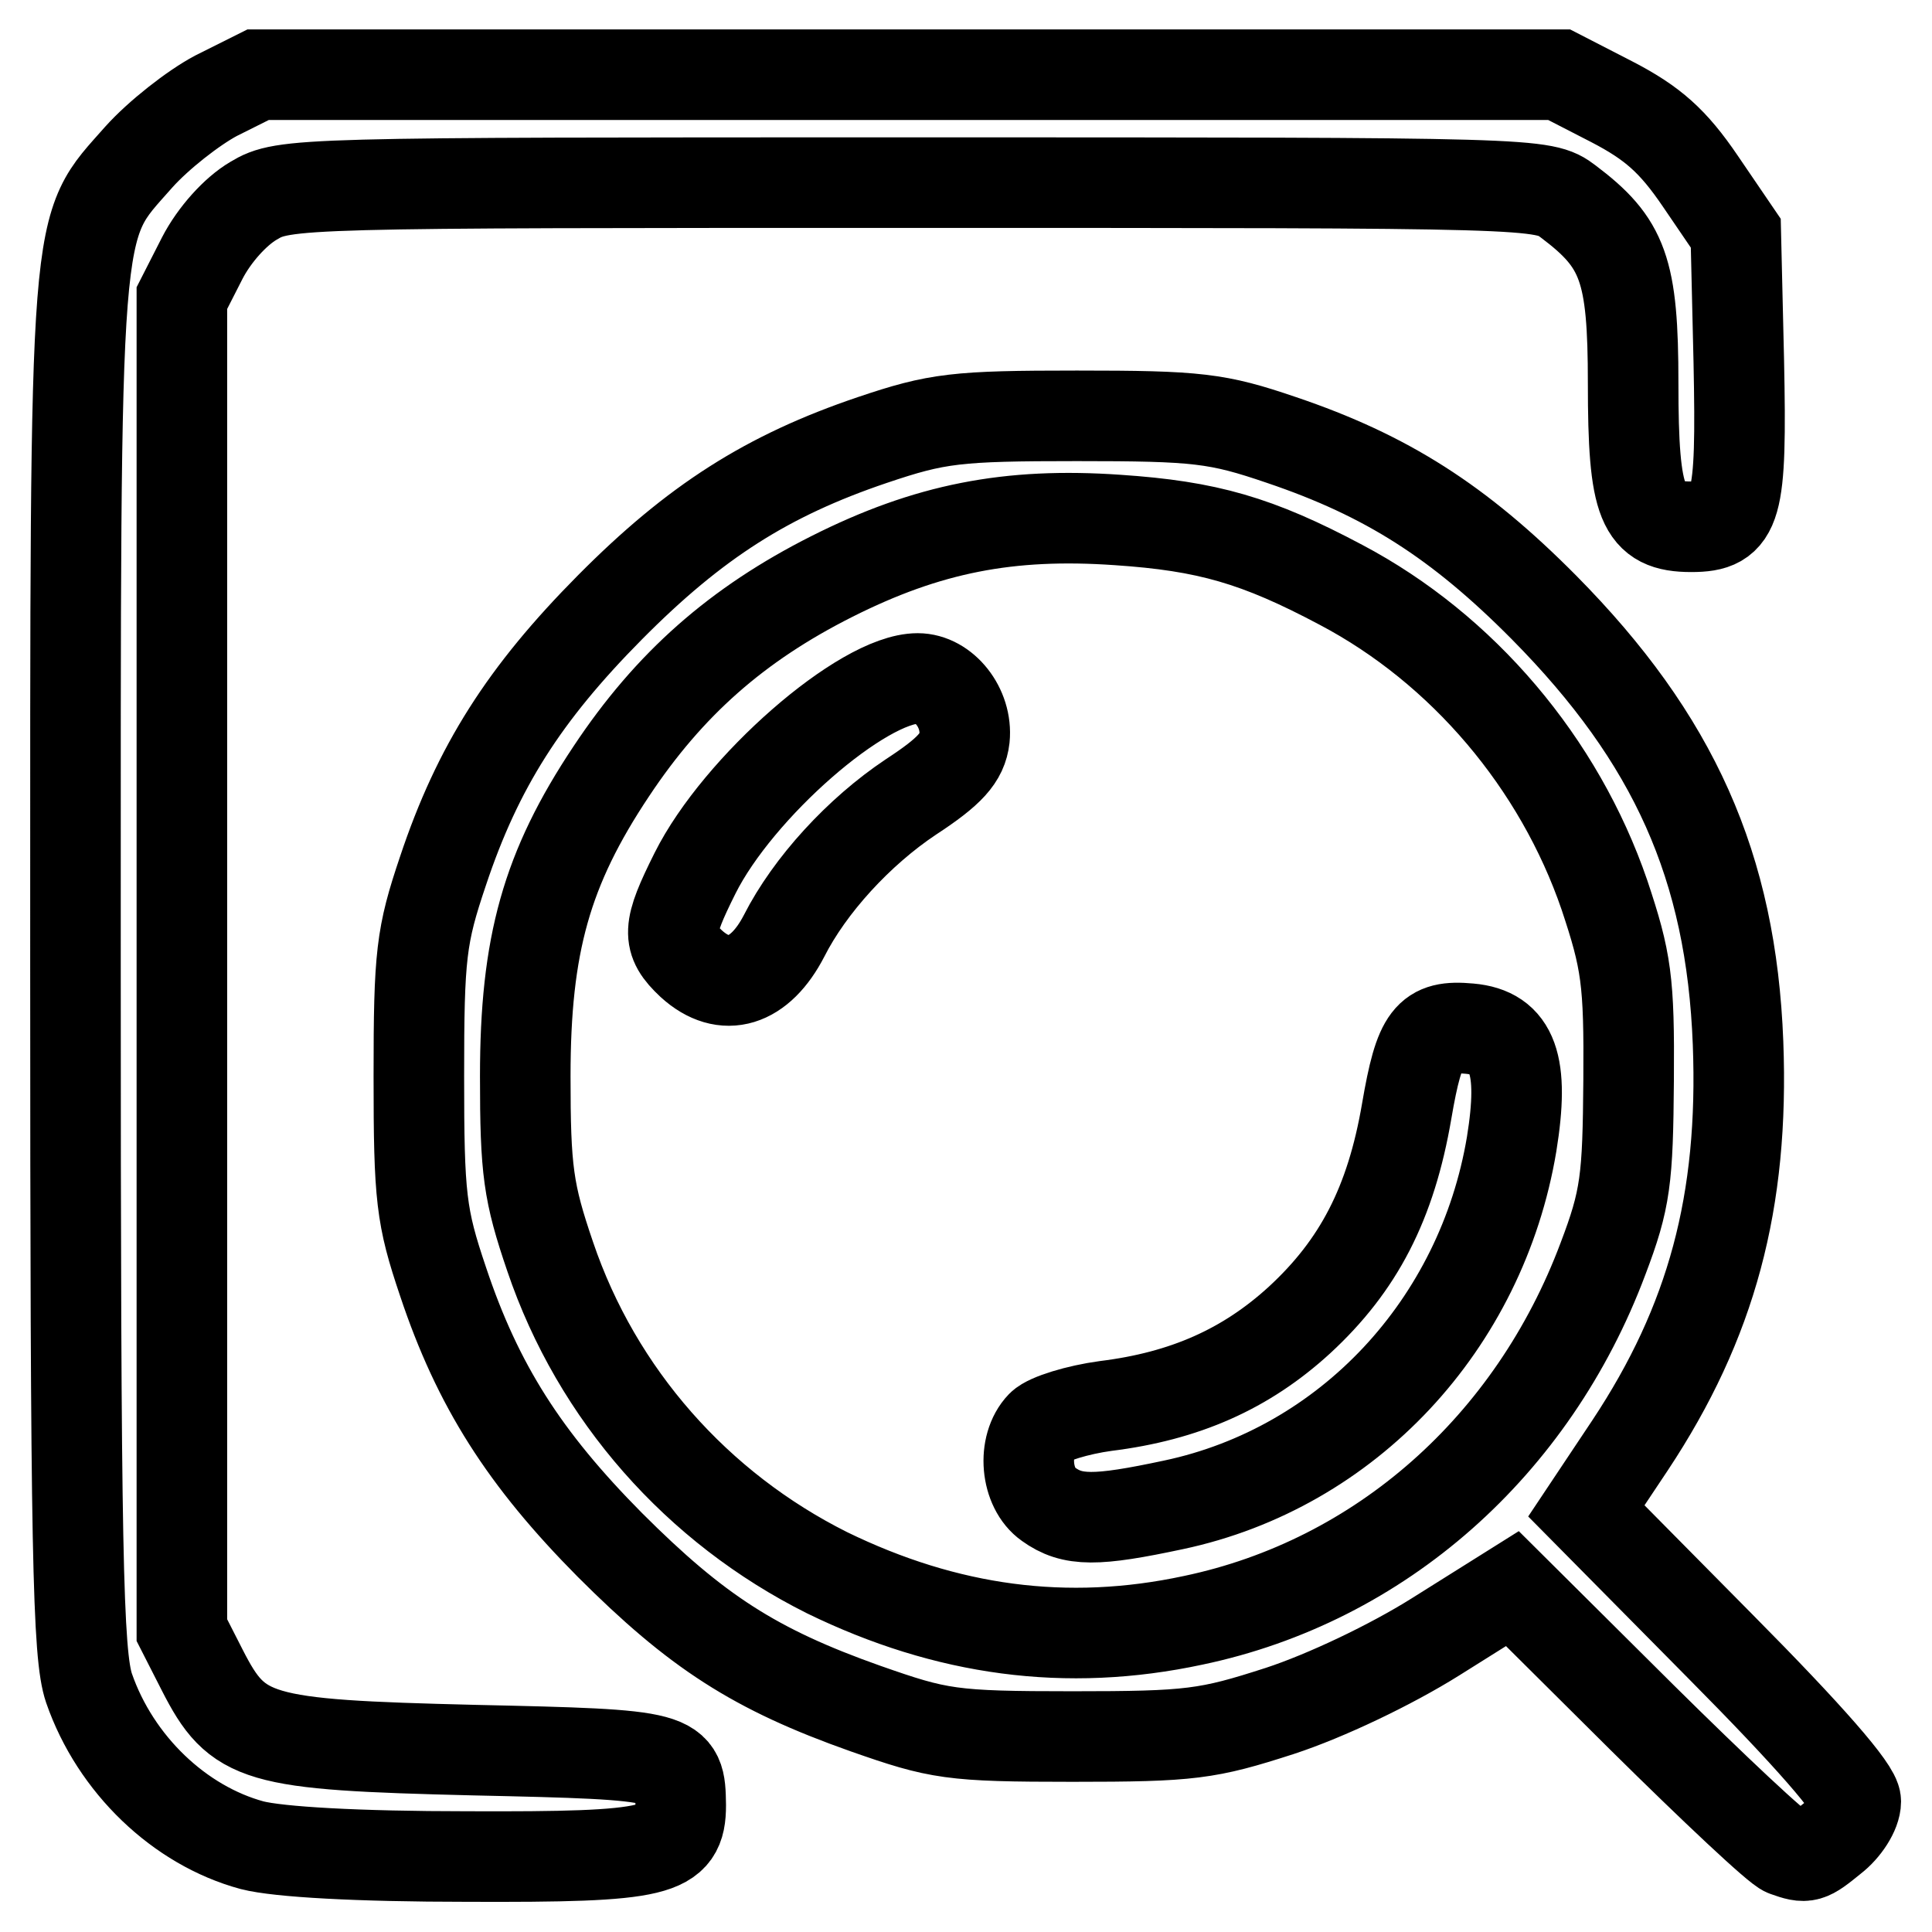
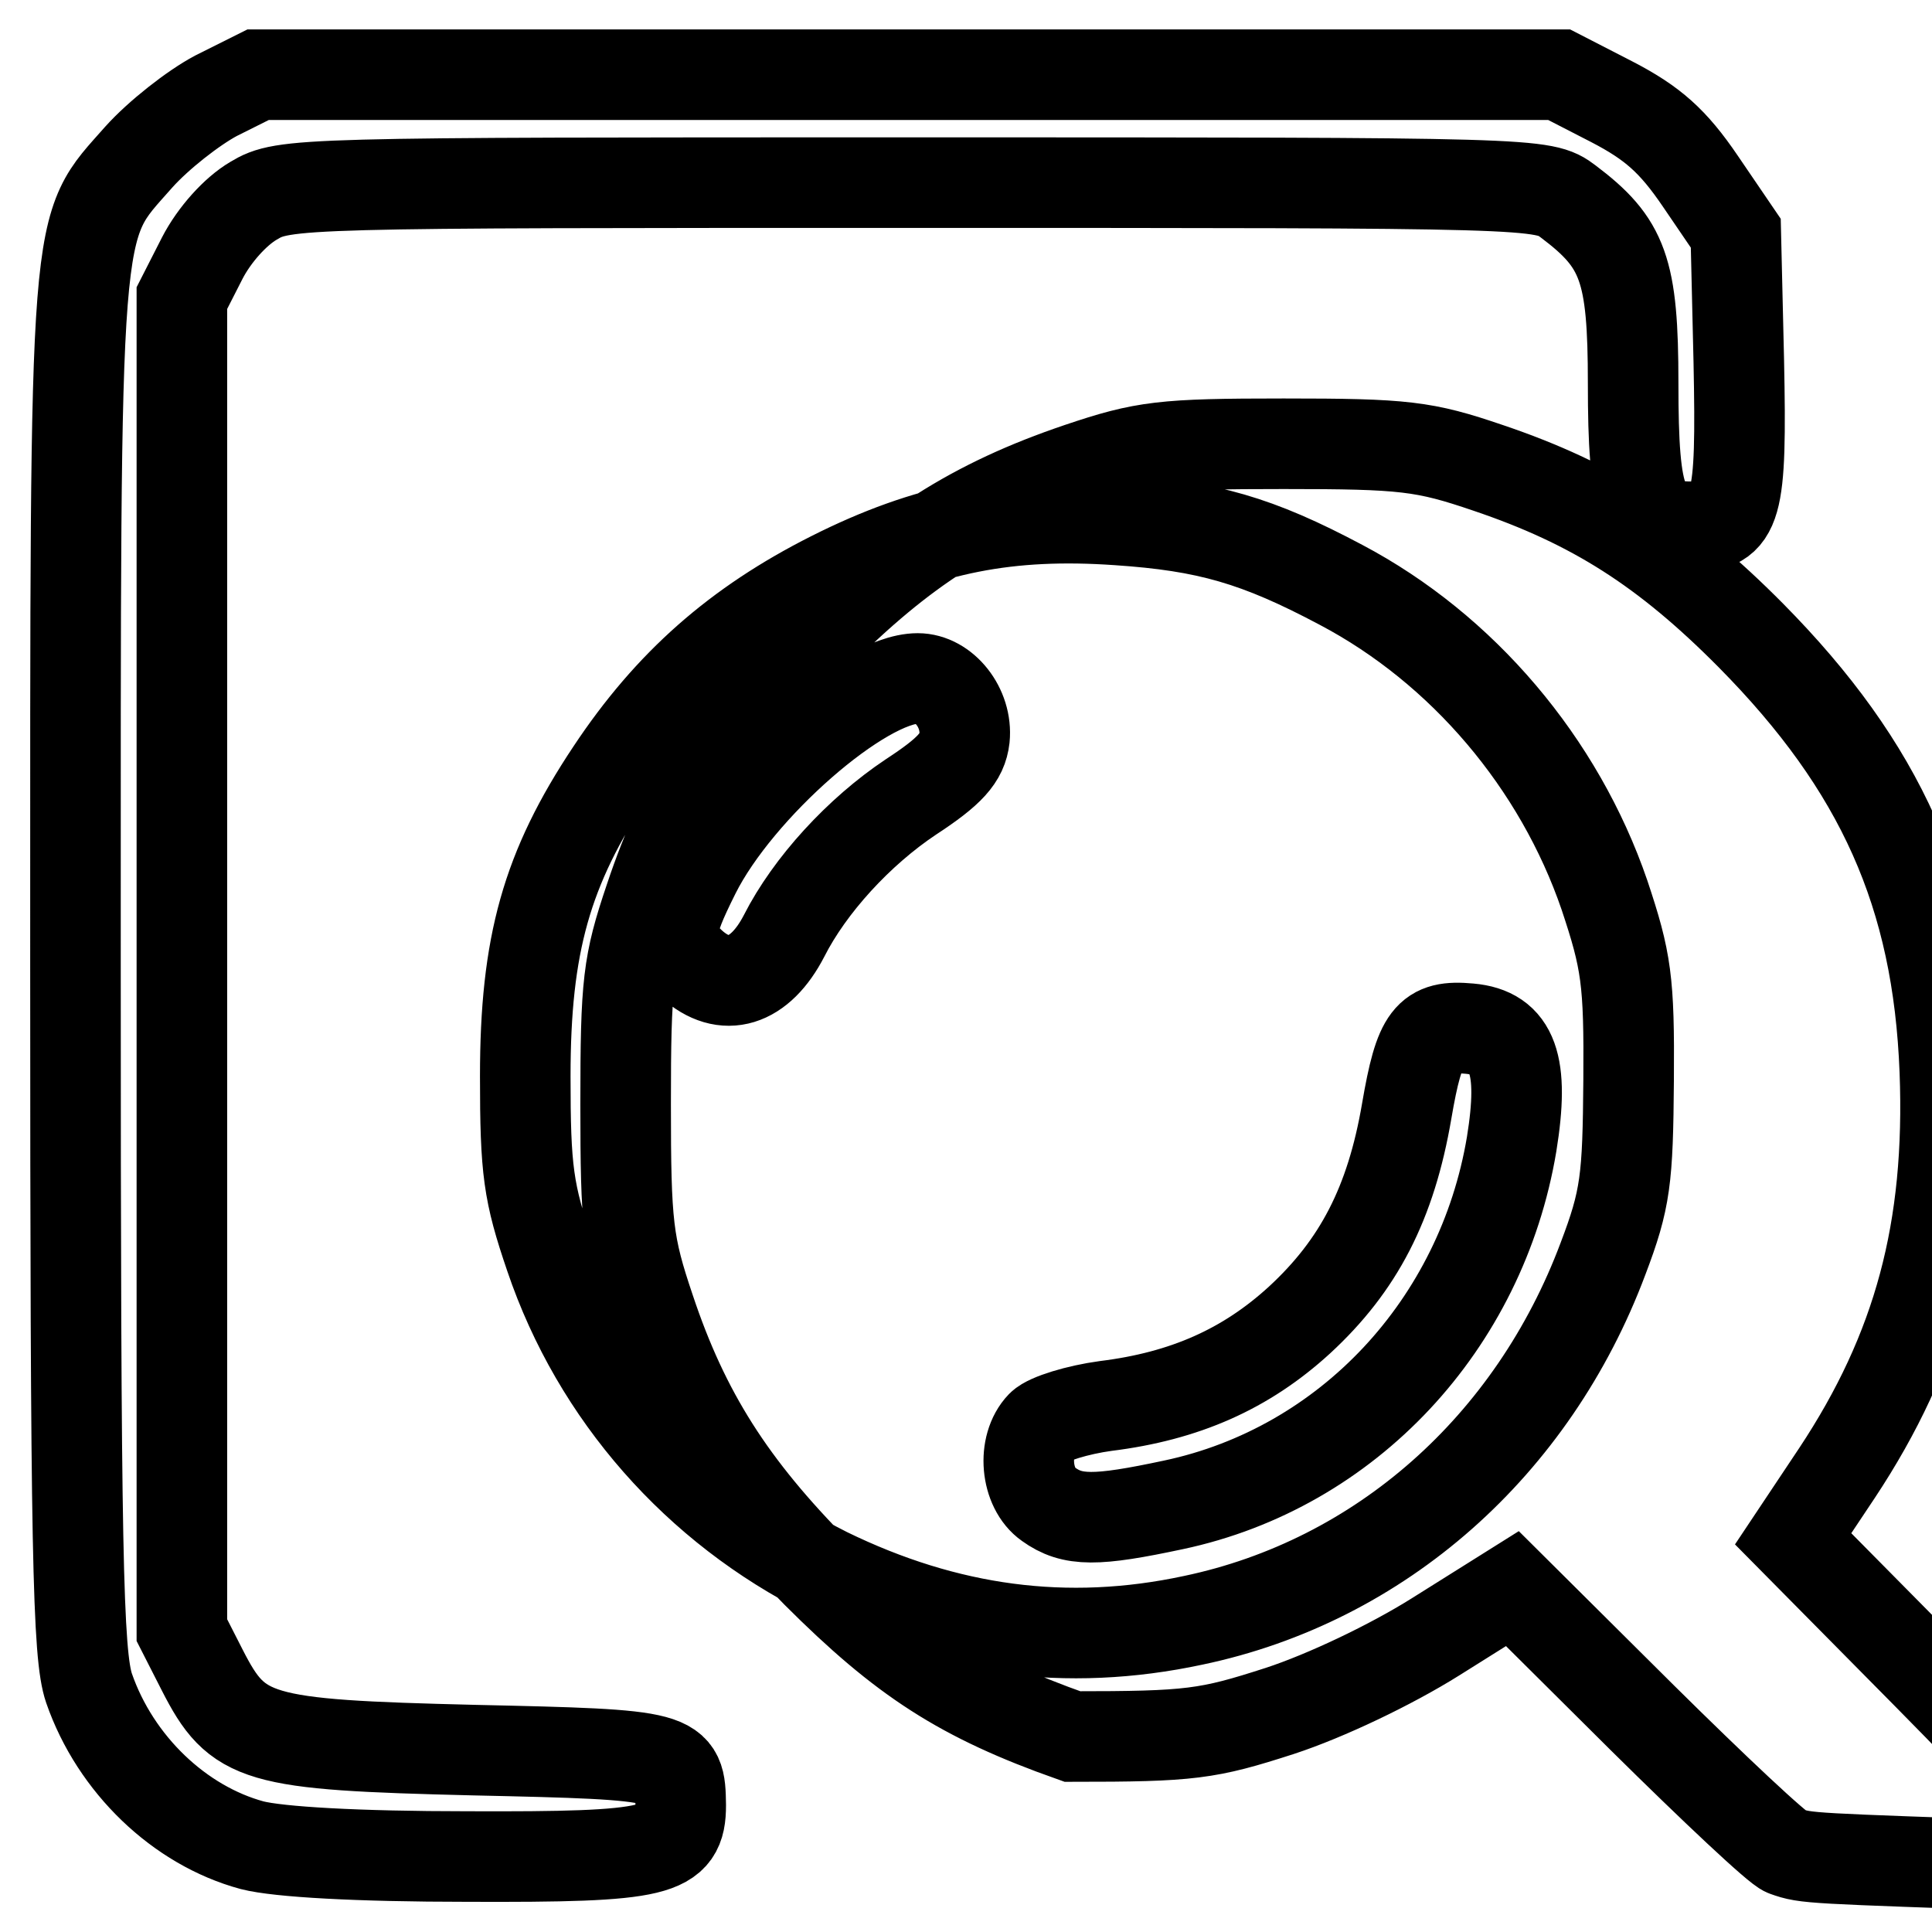
<svg xmlns="http://www.w3.org/2000/svg" version="1.1" x="0px" y="0px" viewBox="0 0 256 256" enable-background="new 0 0 256 256" xml:space="preserve">
  <g>
-     <path stroke-width="12" fill-opacity="0" stroke="#000000" d="M33.4,244.5c-9.6-2.6-18.1-10.7-21.6-20.8c-1.5-4.4-1.8-17.7-1.8-95.9c0-101.5-0.3-97.1,8.4-107 c2.6-2.9,7.2-6.5,10.2-8.1l5.6-2.8h86.2h86.2l7,3.6c5.4,2.8,8.1,5.2,11.7,10.5l4.7,6.9l0.4,17c0.4,19.6-0.2,21.9-6.3,21.9 c-6.5,0-7.7-2.9-7.7-19c0-15.1-1.3-18.6-8.6-24.1c-3.3-2.5-4-2.5-86.7-2.5c-81.6,0-83.5,0-87.5,2.4c-2.4,1.4-5.2,4.5-6.8,7.6 l-2.7,5.3v88.3V216l2.7,5.3c4.7,9.2,7.1,9.9,36,10.6c27.2,0.6,27.3,0.7,27.4,7.3c0,6.2-2.8,6.9-28.3,6.8 C47.4,246,36.9,245.4,33.4,244.5L33.4,244.5z M236.6,245.3c-1-0.3-9.5-8.3-19-17.7l-17.2-17.1l-10.2,6.4 c-5.9,3.7-14.5,7.8-20.6,9.8c-9.6,3.1-11.8,3.4-27.5,3.4c-16.1,0-17.7-0.3-27.4-3.7c-14.7-5.2-22.4-10.2-33.9-21.7 c-11.3-11.4-17.5-21.1-22.1-34.9c-2.9-8.6-3.2-11.1-3.2-27.2c0-16.1,0.3-18.6,3.2-27.2c4.6-13.8,10.8-23.5,22.1-34.9 c11.3-11.4,20.9-17.5,34.8-22.2c8.6-2.9,11.1-3.2,27.1-3.2c16,0,18.6,0.3,27.1,3.2c13.9,4.7,23.5,10.8,34.8,22.2 c17.2,17.4,24.8,34.3,25.7,57.7c0.8,21-3.5,37-14.3,53.3l-5.8,8.7l17.8,18c11.7,11.8,17.9,18.9,17.9,20.5c0,1.4-1.4,3.6-3.1,4.9 C239.6,246.2,239.4,246.3,236.6,245.3L236.6,245.3z M158.1,214.7c24.8-5.2,45-23.1,54.3-47.9c3-7.9,3.3-10.5,3.4-23.7 c0.1-13.2-0.3-15.8-3.2-24.5c-6-17.5-18.8-32.6-34.9-41.1c-11.1-5.9-17.7-7.8-29.6-8.6c-14.4-1-25.2,1.1-37.9,7.5 C97.7,82.7,88.7,90.6,81,102.2c-8.6,12.9-11.4,23-11.4,40.4c0,12.5,0.4,15.4,3.3,23.9c6.2,18.3,19.5,33.3,36.7,41.9 C125.4,216.1,141.3,218.3,158.1,214.7L158.1,214.7z M138.9,199.3c-3-2.1-3.5-7.7-0.9-10.4c0.9-0.9,4.8-2.1,8.5-2.6 c10.5-1.3,18.6-4.9,25.7-11.4c7.8-7.2,12.1-15.4,14.2-27.7c1.7-9.9,2.9-11.4,8.3-10.9c5.8,0.5,7.3,4.8,5.6,15.3 c-4,23.9-21.7,42.9-44.8,47.8C145.2,201.6,142.1,201.6,138.9,199.3L138.9,199.3z M91.6,127.7c-3.3-3.1-3.2-4.6,0.5-12 c5.7-11.4,22.2-25.8,29.5-25.8c3.5,0,6.6,3.9,6.2,7.9c-0.3,2.6-1.9,4.4-7.1,7.8c-6.9,4.6-13.4,11.7-16.8,18.4 C100.7,130.2,96,131.7,91.6,127.7L91.6,127.7z" />
+     <path stroke-width="12" fill-opacity="0" stroke="#000000" d="M33.4,244.5c-9.6-2.6-18.1-10.7-21.6-20.8c-1.5-4.4-1.8-17.7-1.8-95.9c0-101.5-0.3-97.1,8.4-107 c2.6-2.9,7.2-6.5,10.2-8.1l5.6-2.8h86.2h86.2l7,3.6c5.4,2.8,8.1,5.2,11.7,10.5l4.7,6.9l0.4,17c0.4,19.6-0.2,21.9-6.3,21.9 c-6.5,0-7.7-2.9-7.7-19c0-15.1-1.3-18.6-8.6-24.1c-3.3-2.5-4-2.5-86.7-2.5c-81.6,0-83.5,0-87.5,2.4c-2.4,1.4-5.2,4.5-6.8,7.6 l-2.7,5.3v88.3V216l2.7,5.3c4.7,9.2,7.1,9.9,36,10.6c27.2,0.6,27.3,0.7,27.4,7.3c0,6.2-2.8,6.9-28.3,6.8 C47.4,246,36.9,245.4,33.4,244.5L33.4,244.5z M236.6,245.3c-1-0.3-9.5-8.3-19-17.7l-17.2-17.1l-10.2,6.4 c-5.9,3.7-14.5,7.8-20.6,9.8c-9.6,3.1-11.8,3.4-27.5,3.4c-14.7-5.2-22.4-10.2-33.9-21.7 c-11.3-11.4-17.5-21.1-22.1-34.9c-2.9-8.6-3.2-11.1-3.2-27.2c0-16.1,0.3-18.6,3.2-27.2c4.6-13.8,10.8-23.5,22.1-34.9 c11.3-11.4,20.9-17.5,34.8-22.2c8.6-2.9,11.1-3.2,27.1-3.2c16,0,18.6,0.3,27.1,3.2c13.9,4.7,23.5,10.8,34.8,22.2 c17.2,17.4,24.8,34.3,25.7,57.7c0.8,21-3.5,37-14.3,53.3l-5.8,8.7l17.8,18c11.7,11.8,17.9,18.9,17.9,20.5c0,1.4-1.4,3.6-3.1,4.9 C239.6,246.2,239.4,246.3,236.6,245.3L236.6,245.3z M158.1,214.7c24.8-5.2,45-23.1,54.3-47.9c3-7.9,3.3-10.5,3.4-23.7 c0.1-13.2-0.3-15.8-3.2-24.5c-6-17.5-18.8-32.6-34.9-41.1c-11.1-5.9-17.7-7.8-29.6-8.6c-14.4-1-25.2,1.1-37.9,7.5 C97.7,82.7,88.7,90.6,81,102.2c-8.6,12.9-11.4,23-11.4,40.4c0,12.5,0.4,15.4,3.3,23.9c6.2,18.3,19.5,33.3,36.7,41.9 C125.4,216.1,141.3,218.3,158.1,214.7L158.1,214.7z M138.9,199.3c-3-2.1-3.5-7.7-0.9-10.4c0.9-0.9,4.8-2.1,8.5-2.6 c10.5-1.3,18.6-4.9,25.7-11.4c7.8-7.2,12.1-15.4,14.2-27.7c1.7-9.9,2.9-11.4,8.3-10.9c5.8,0.5,7.3,4.8,5.6,15.3 c-4,23.9-21.7,42.9-44.8,47.8C145.2,201.6,142.1,201.6,138.9,199.3L138.9,199.3z M91.6,127.7c-3.3-3.1-3.2-4.6,0.5-12 c5.7-11.4,22.2-25.8,29.5-25.8c3.5,0,6.6,3.9,6.2,7.9c-0.3,2.6-1.9,4.4-7.1,7.8c-6.9,4.6-13.4,11.7-16.8,18.4 C100.7,130.2,96,131.7,91.6,127.7L91.6,127.7z" />
  </g>
</svg>